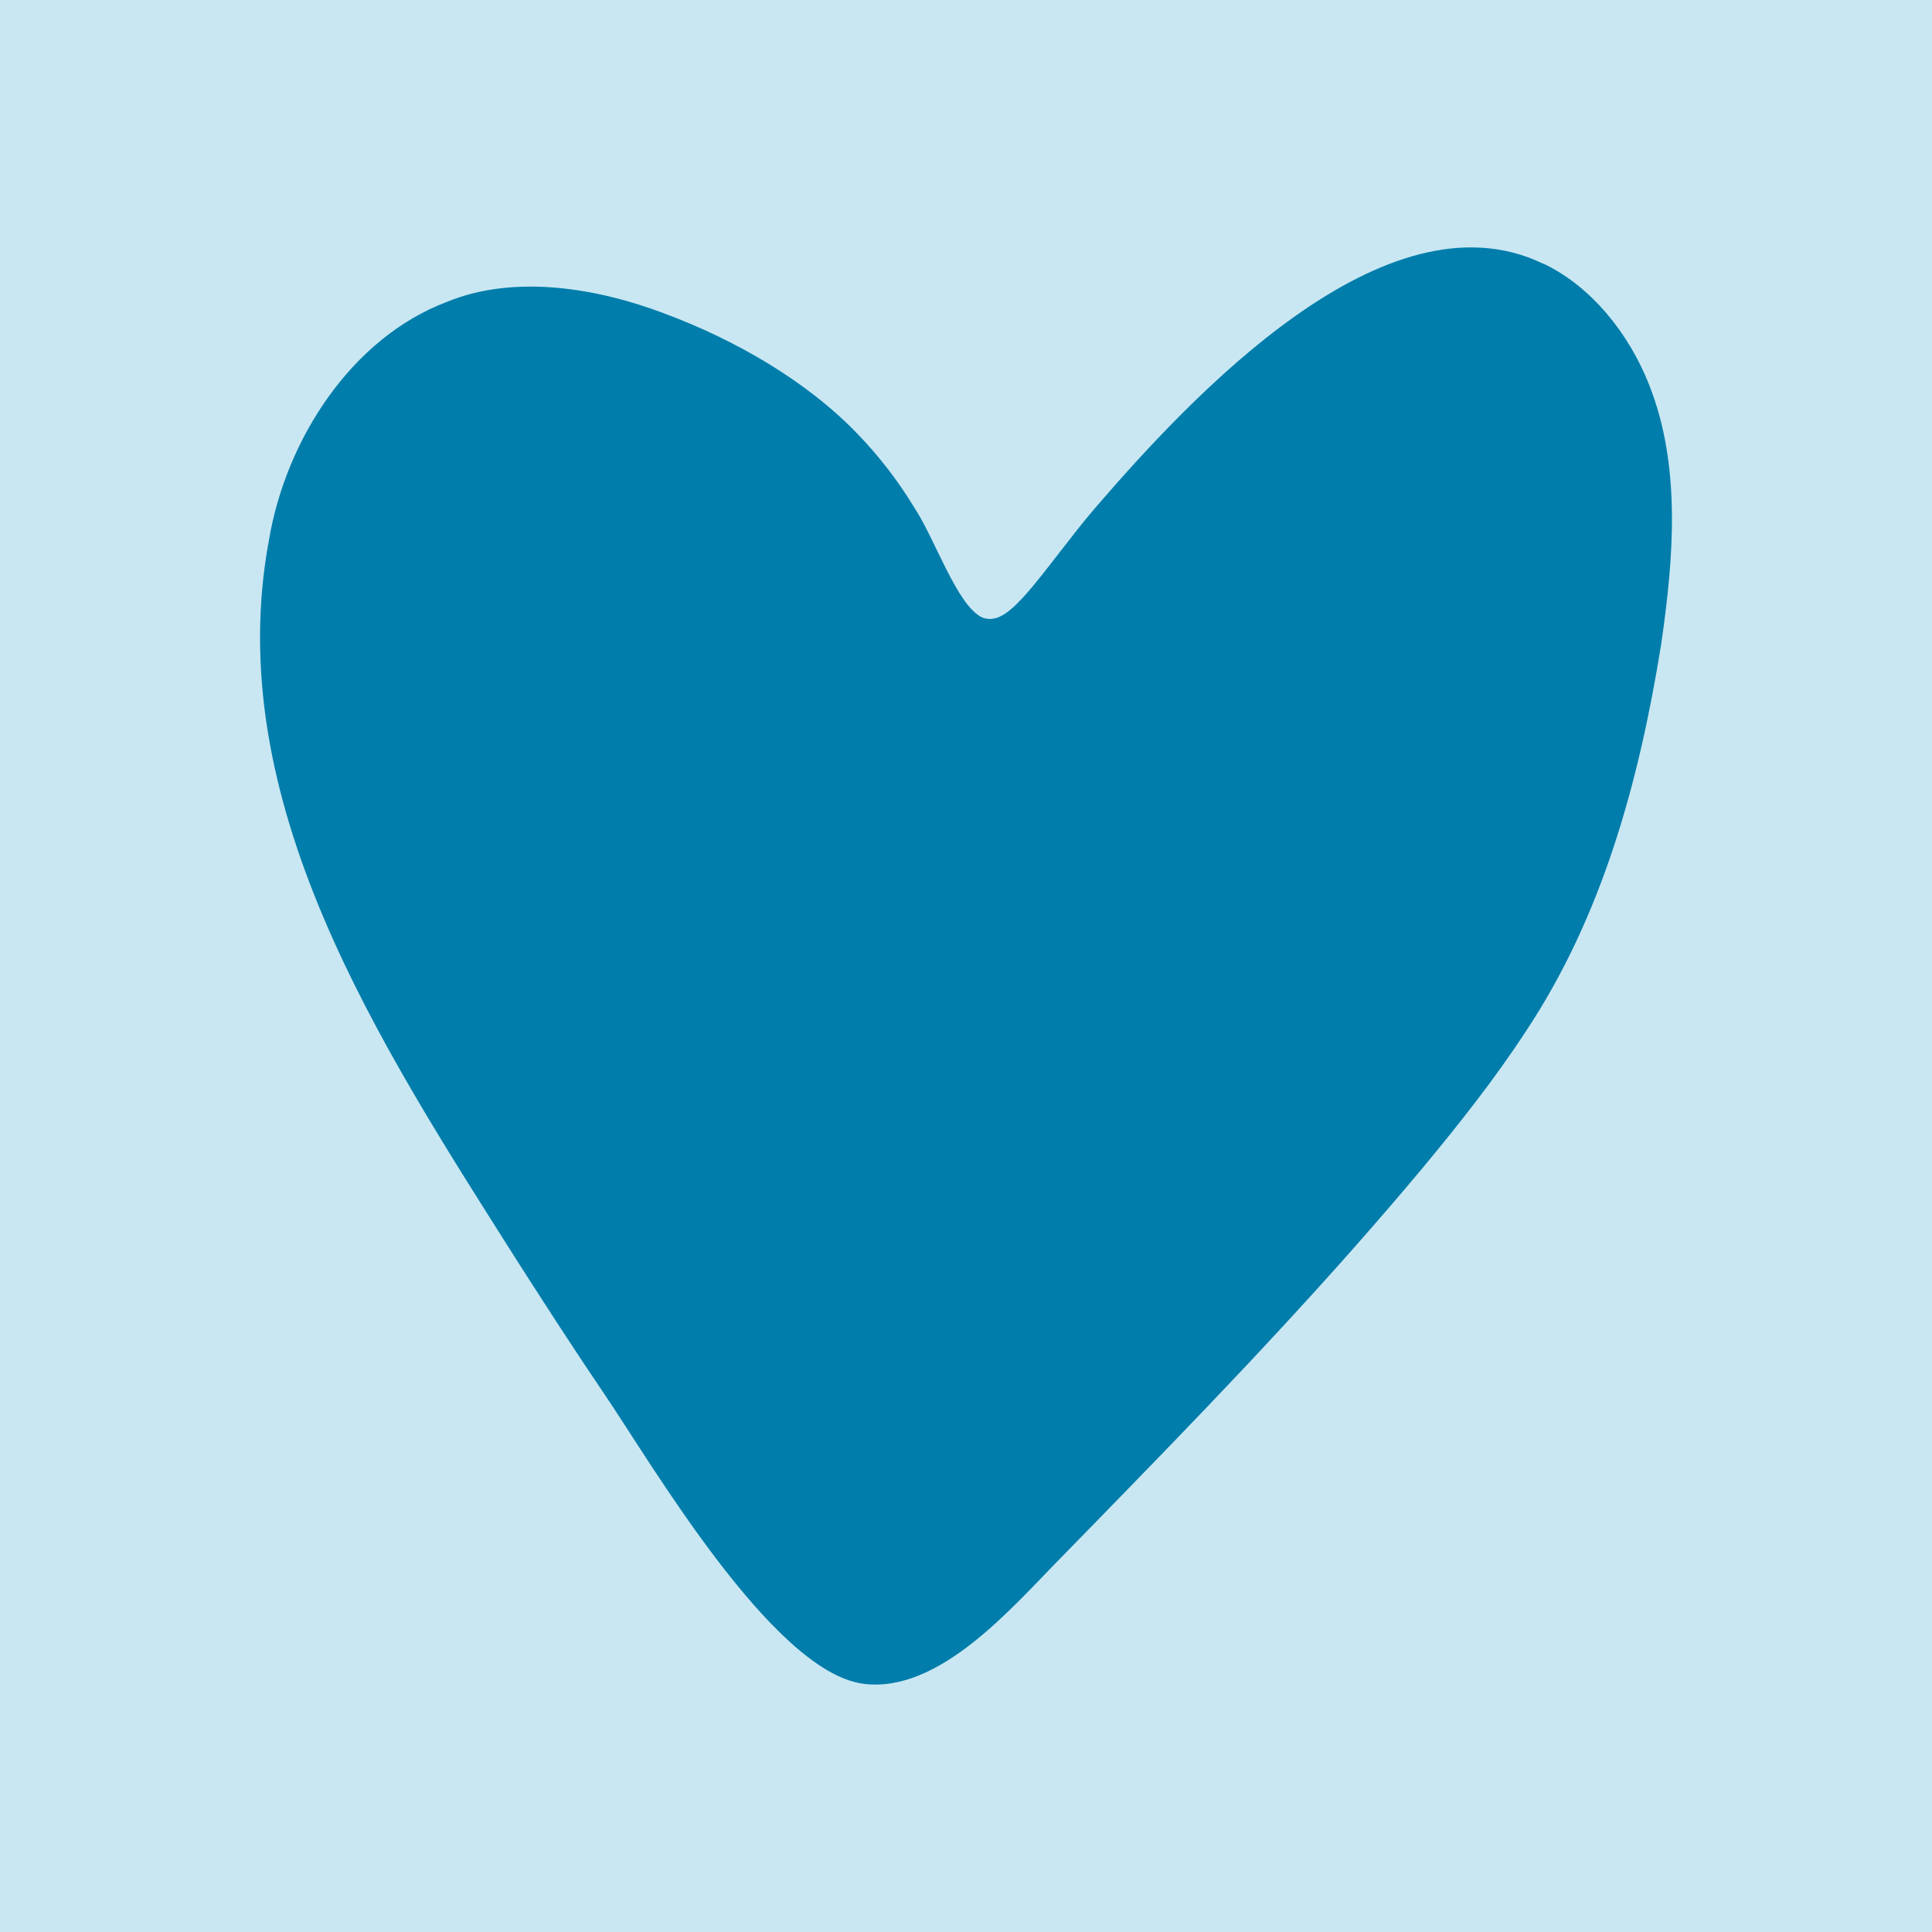
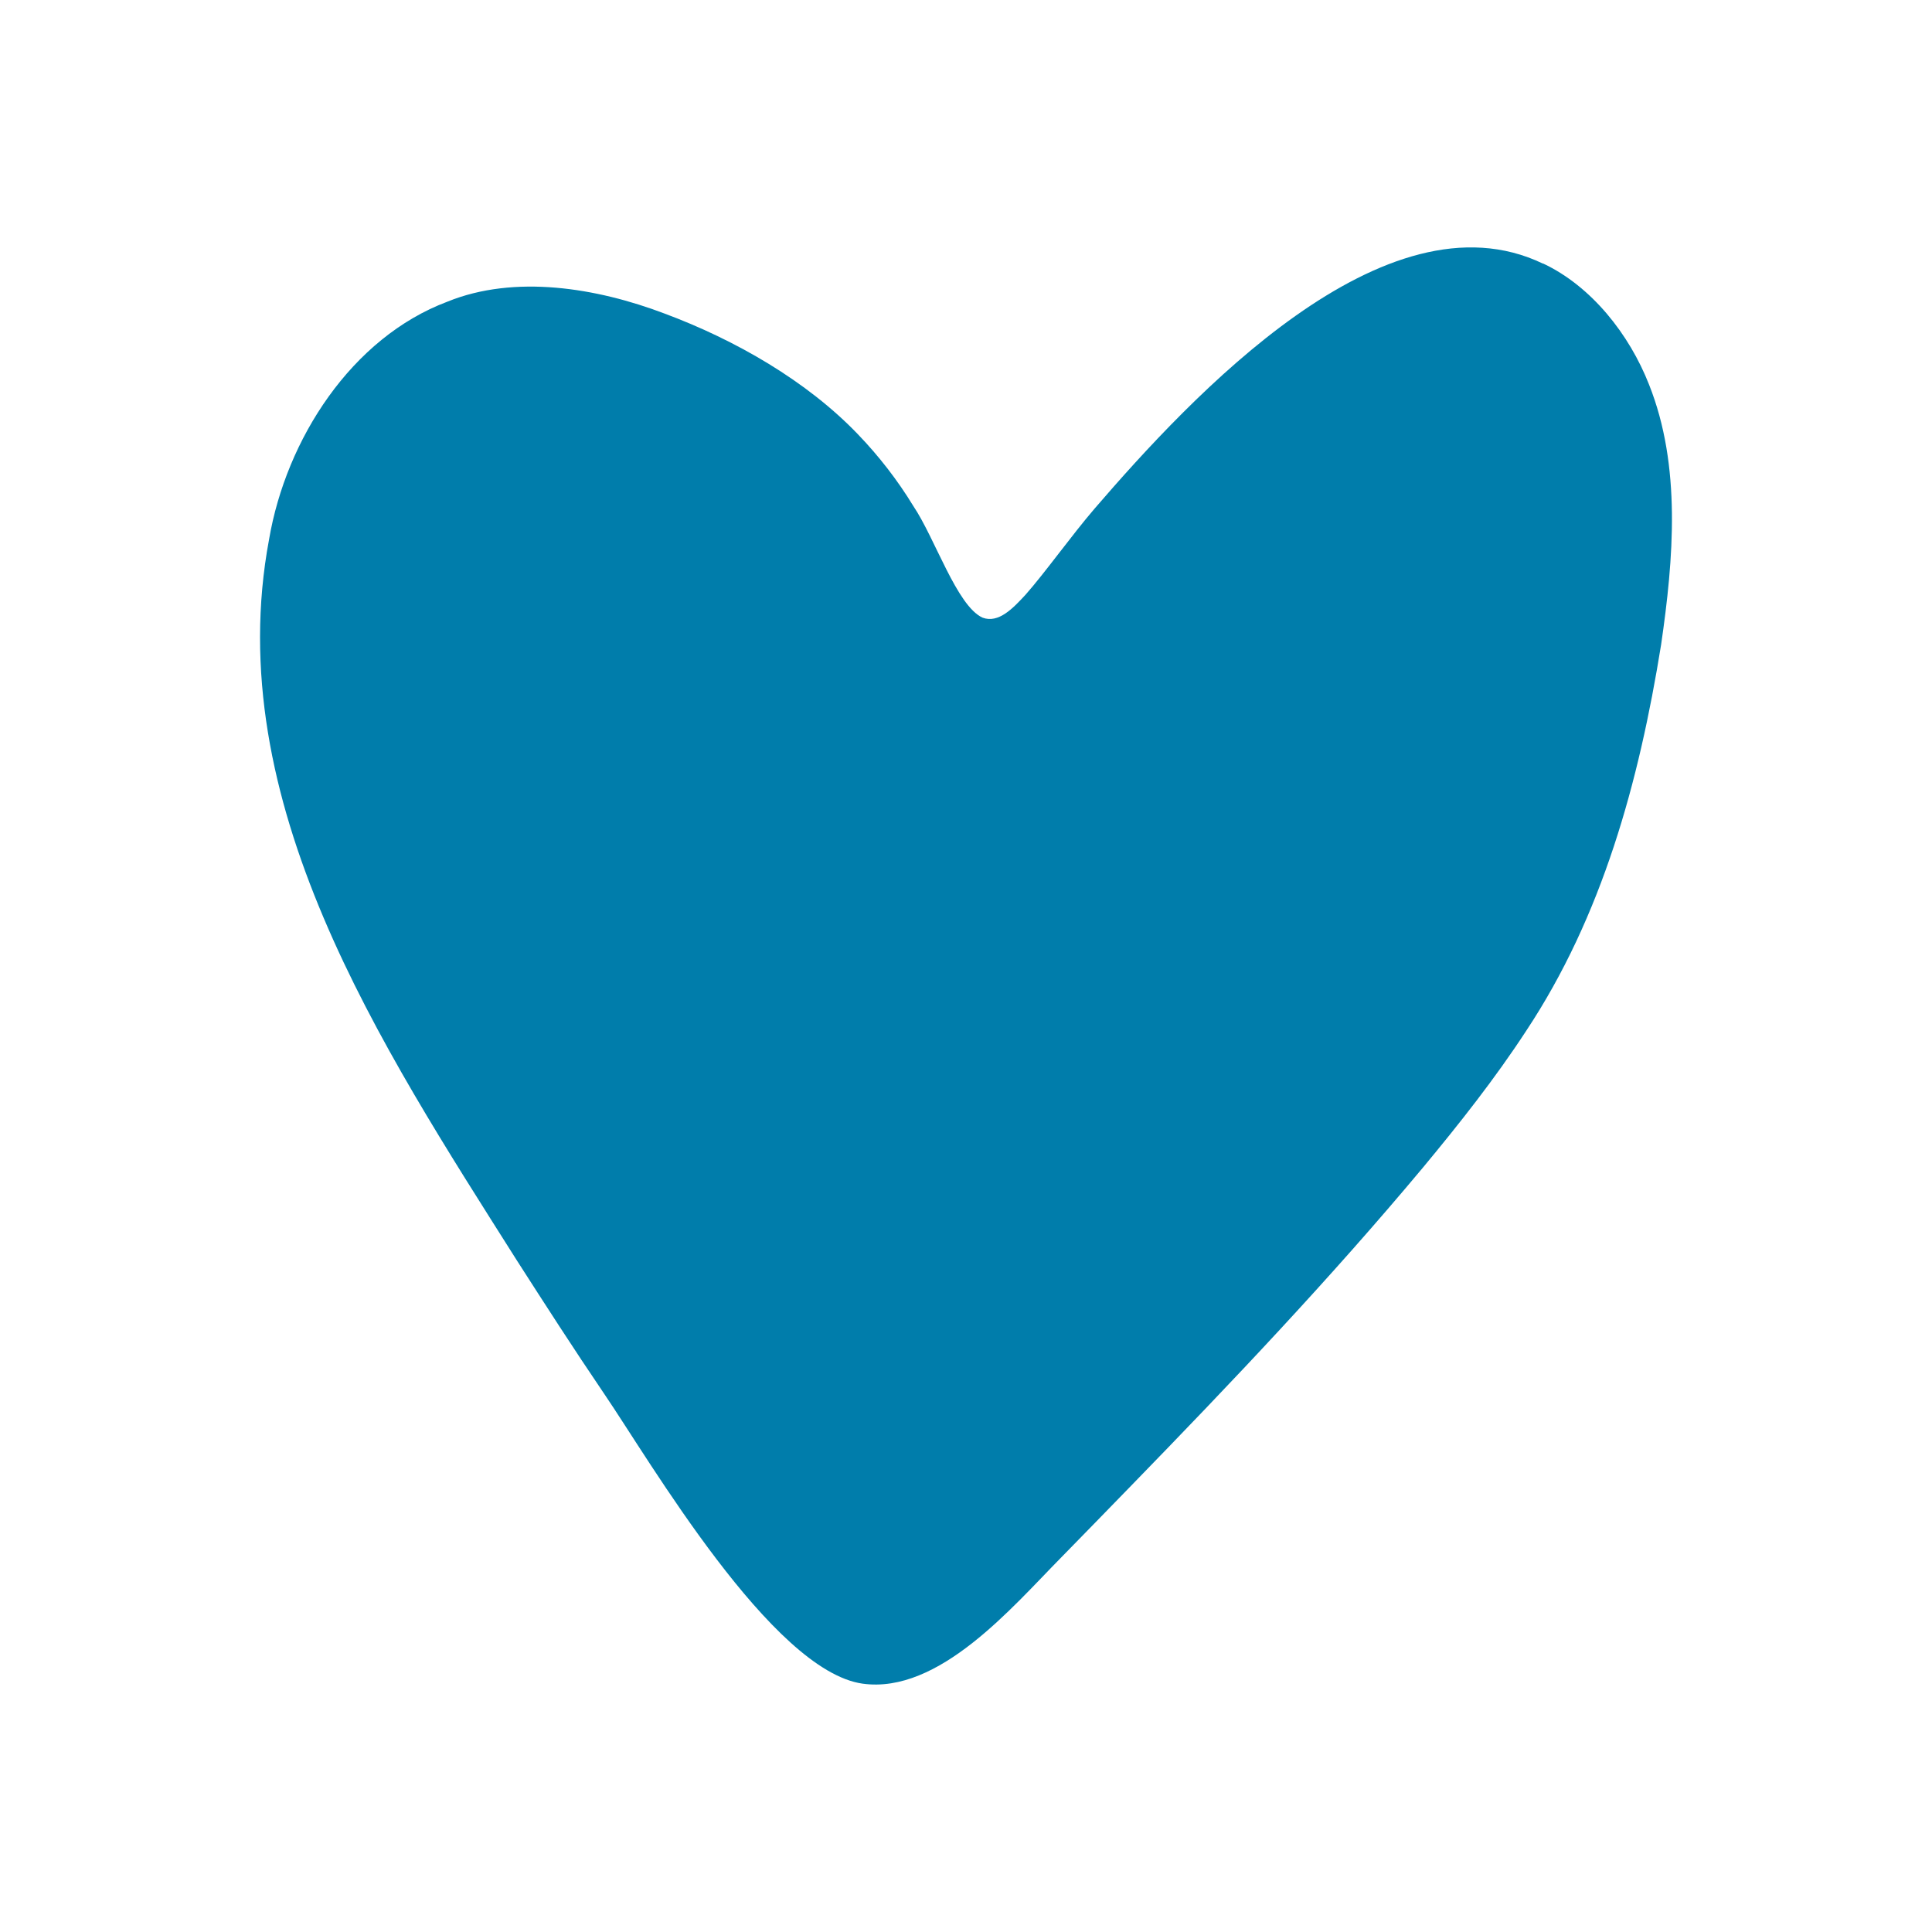
<svg xmlns="http://www.w3.org/2000/svg" data-bbox="0 0 96 96" viewBox="0 0 96 96" data-type="color">
  <g>
-     <path fill="#c9e7f2" d="M96 0v96H0V0z" data-color="1" />
-     <path d="M76.69 13.1c2.39 1.13 4.27 3.51 5.25 6.01 1.61 4.04 1.22 8.66.6 12.92-1.1 6.84-2.93 13.5-6.71 19.2-1.54 2.36-3.31 4.6-5.12 6.78-4.61 5.52-9.52 10.69-14.52 15.83-1.16 1.19-2.32 2.39-3.48 3.57-2.4 2.43-6.05 6.78-9.85 6.25-4.51-.64-10.56-11.06-12.83-14.39-1.58-2.33-2.91-4.4-4.36-6.66-6.75-10.68-14.74-22.77-12.3-35.81.85-4.98 4.1-10.02 8.86-11.81 3.34-1.36 7.42-.69 10.79.59 3.52 1.31 7.07 3.35 9.61 6 1.04 1.08 1.97 2.28 2.75 3.56 1.09 1.62 2.16 4.96 3.44 5.55.8.3 1.52-.47 2.14-1.14.98-1.11 2.28-2.94 3.44-4.29 4.75-5.51 14.42-15.94 22.27-12.16z" fill="#007dab" data-color="2" />
+     <path d="M76.69 13.1c2.39 1.13 4.27 3.51 5.25 6.01 1.61 4.04 1.22 8.66.6 12.92-1.1 6.84-2.93 13.5-6.71 19.2-1.54 2.36-3.31 4.6-5.12 6.78-4.61 5.52-9.52 10.69-14.52 15.83-1.16 1.19-2.32 2.39-3.48 3.57-2.4 2.43-6.05 6.78-9.85 6.25-4.51-.64-10.56-11.06-12.83-14.39-1.58-2.33-2.91-4.4-4.36-6.66-6.75-10.68-14.74-22.77-12.3-35.81.85-4.98 4.1-10.02 8.86-11.81 3.34-1.36 7.42-.69 10.79.59 3.52 1.31 7.07 3.35 9.61 6 1.04 1.08 1.97 2.28 2.75 3.56 1.09 1.62 2.16 4.96 3.44 5.55.8.3 1.52-.47 2.14-1.14.98-1.11 2.28-2.94 3.44-4.29 4.75-5.51 14.42-15.94 22.27-12.16" fill="#007dab" data-color="2" />
  </g>
</svg>